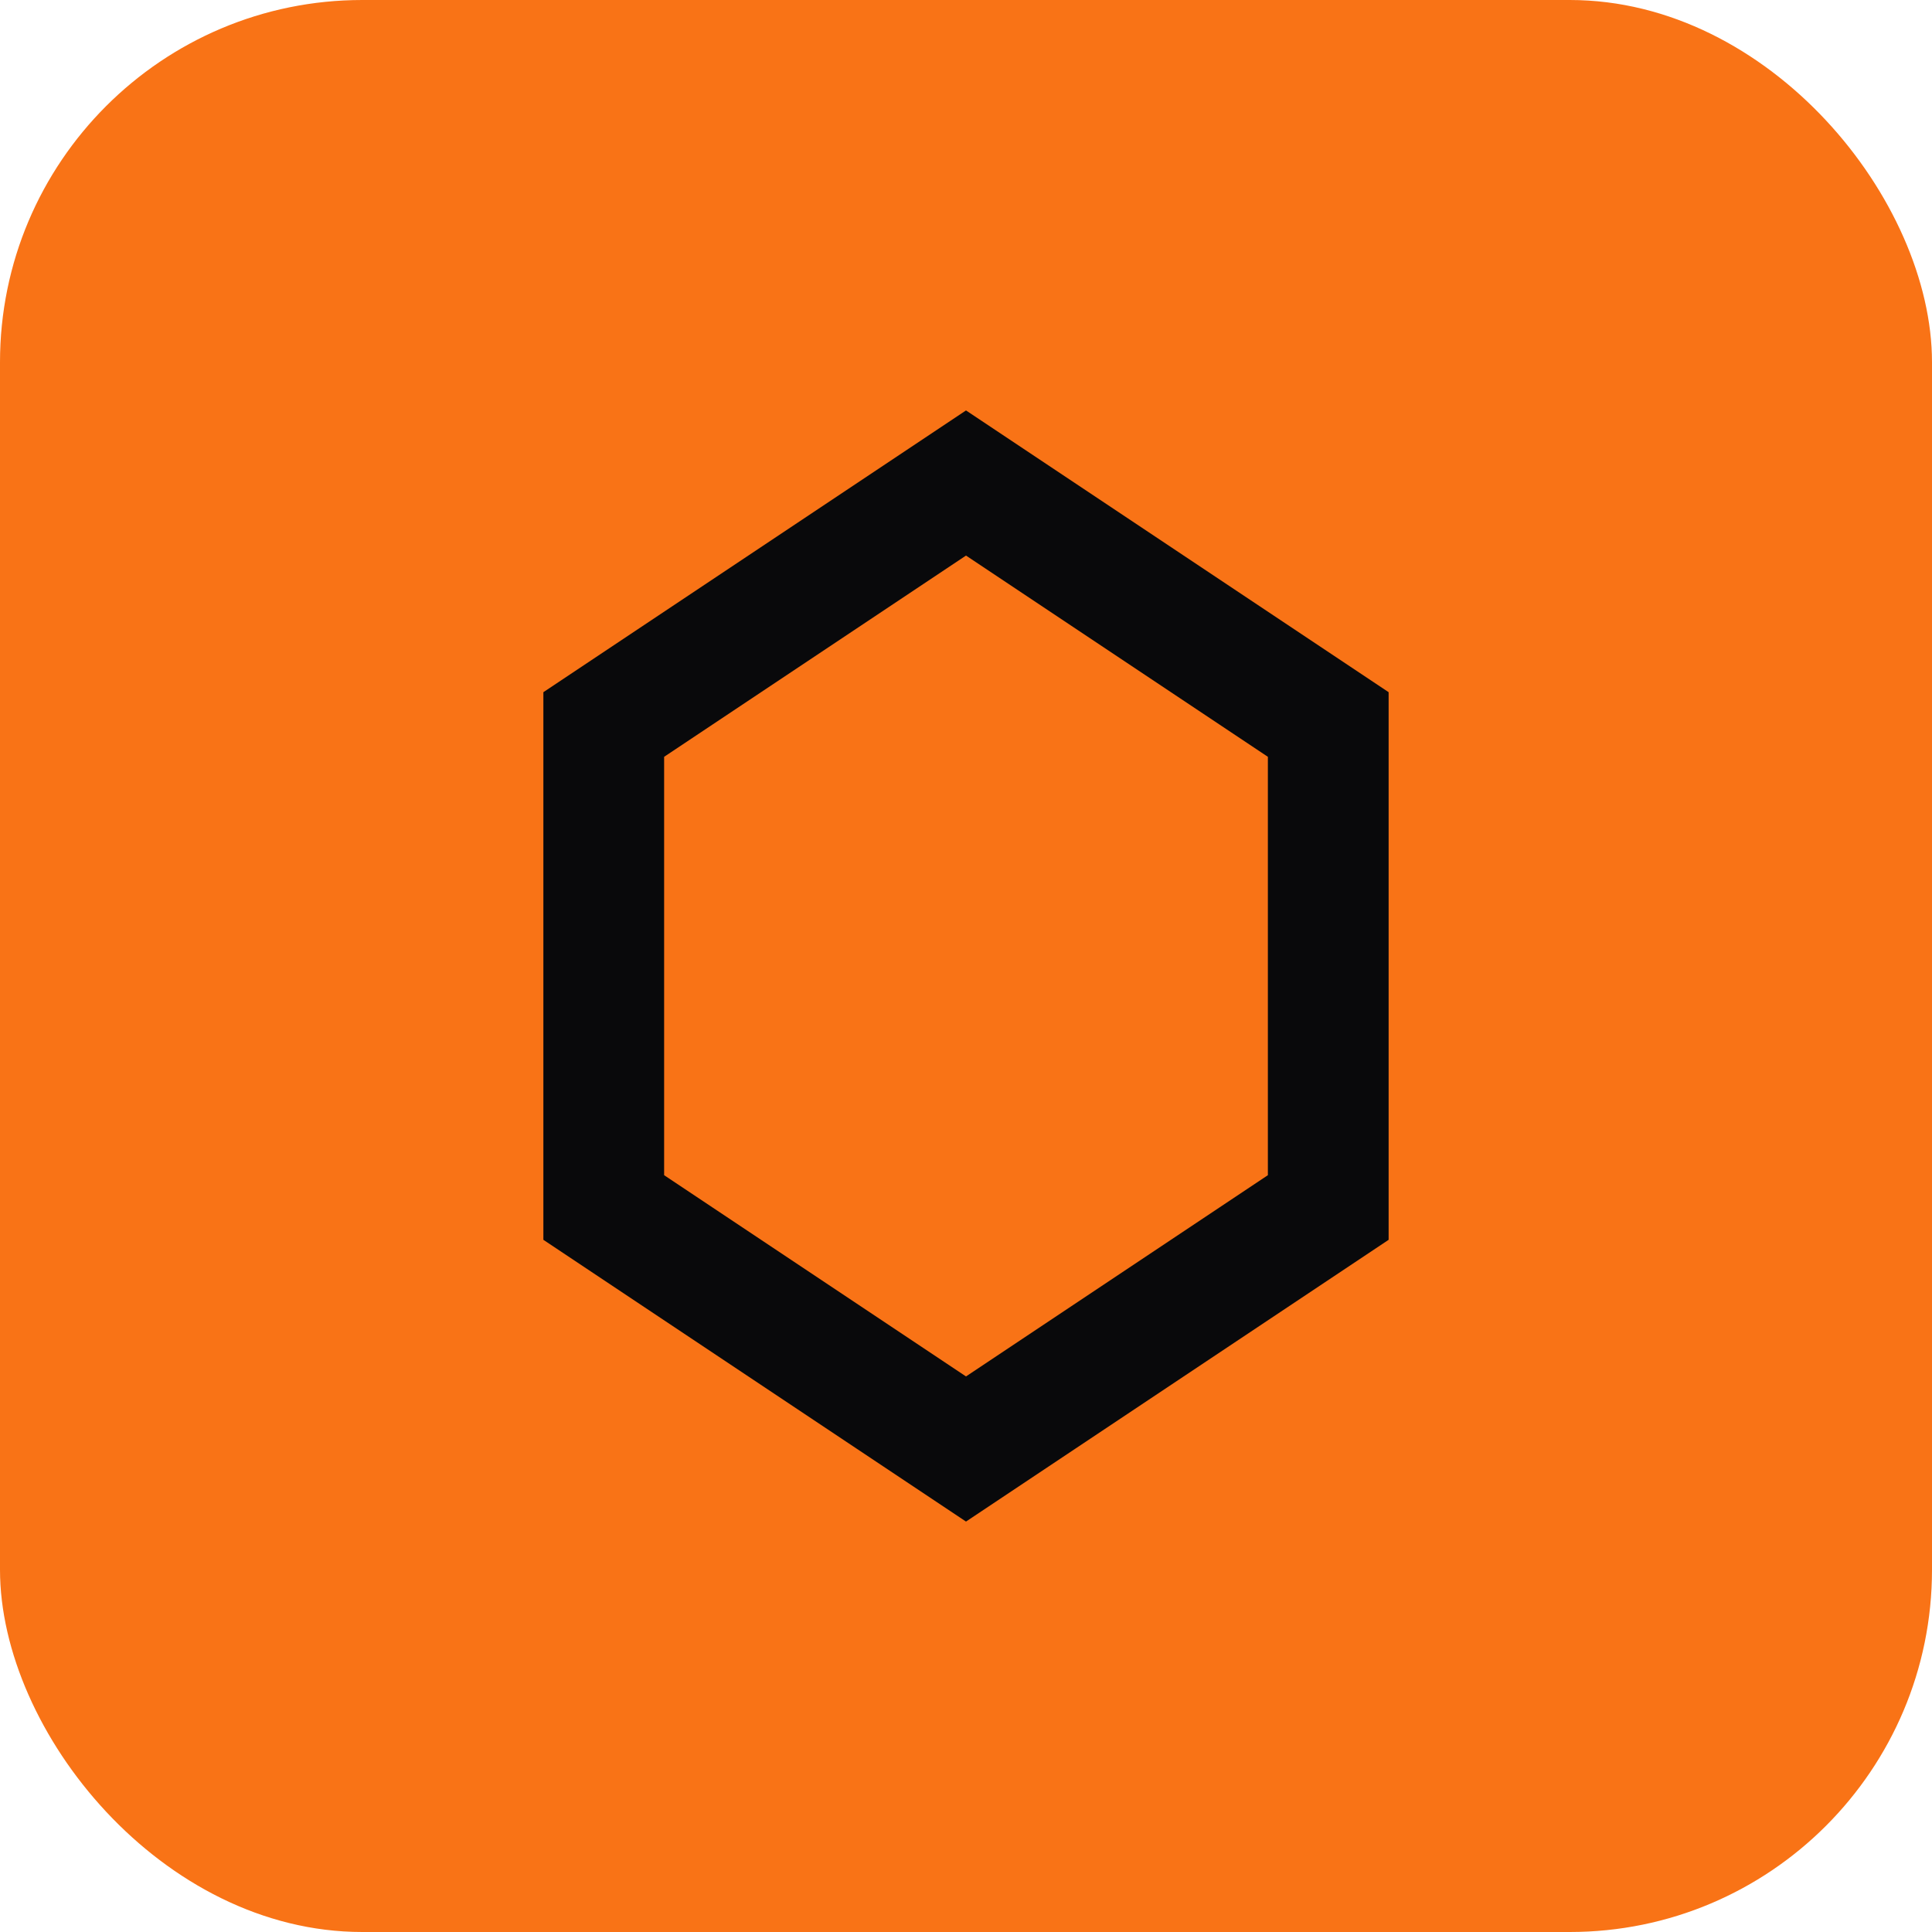
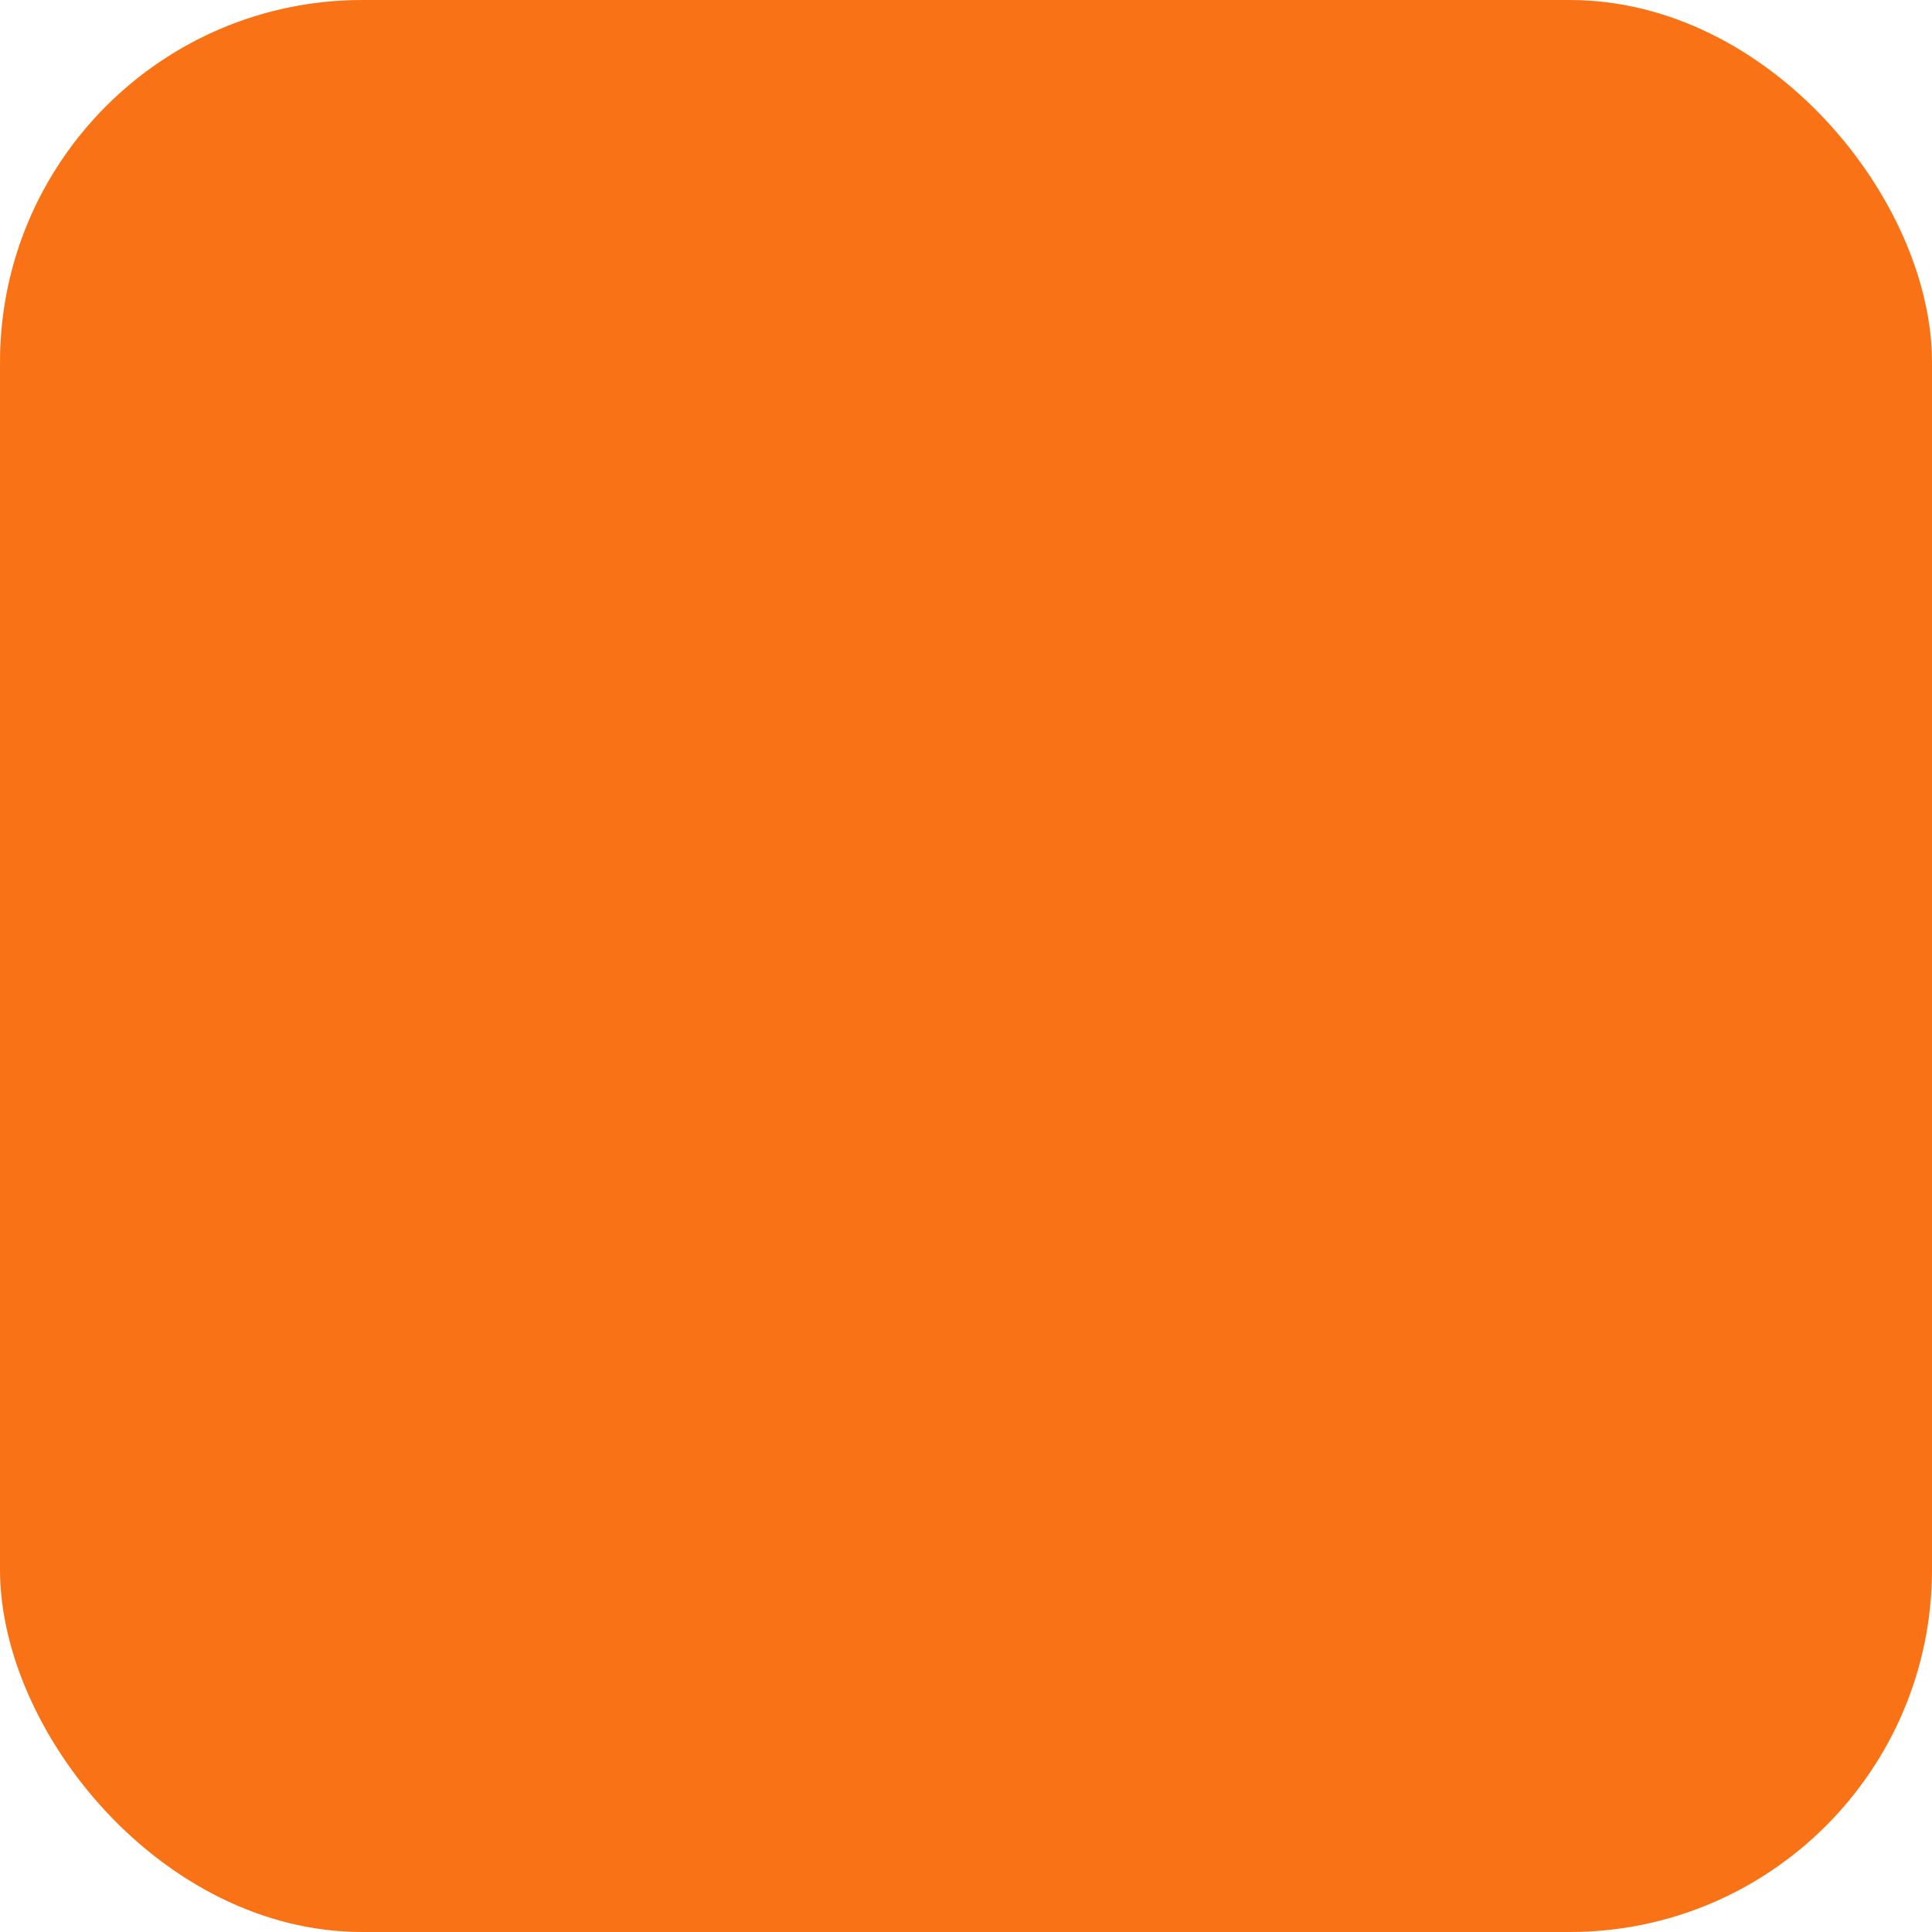
<svg xmlns="http://www.w3.org/2000/svg" viewBox="0 0 32 32" fill="none">
  <rect width="32" height="32" rx="6" fill="#f97316" />
-   <path d="M16 8L22 12V20L16 24L10 20V12L16 8Z" stroke="#09090b" stroke-width="2" fill="none" />
</svg>